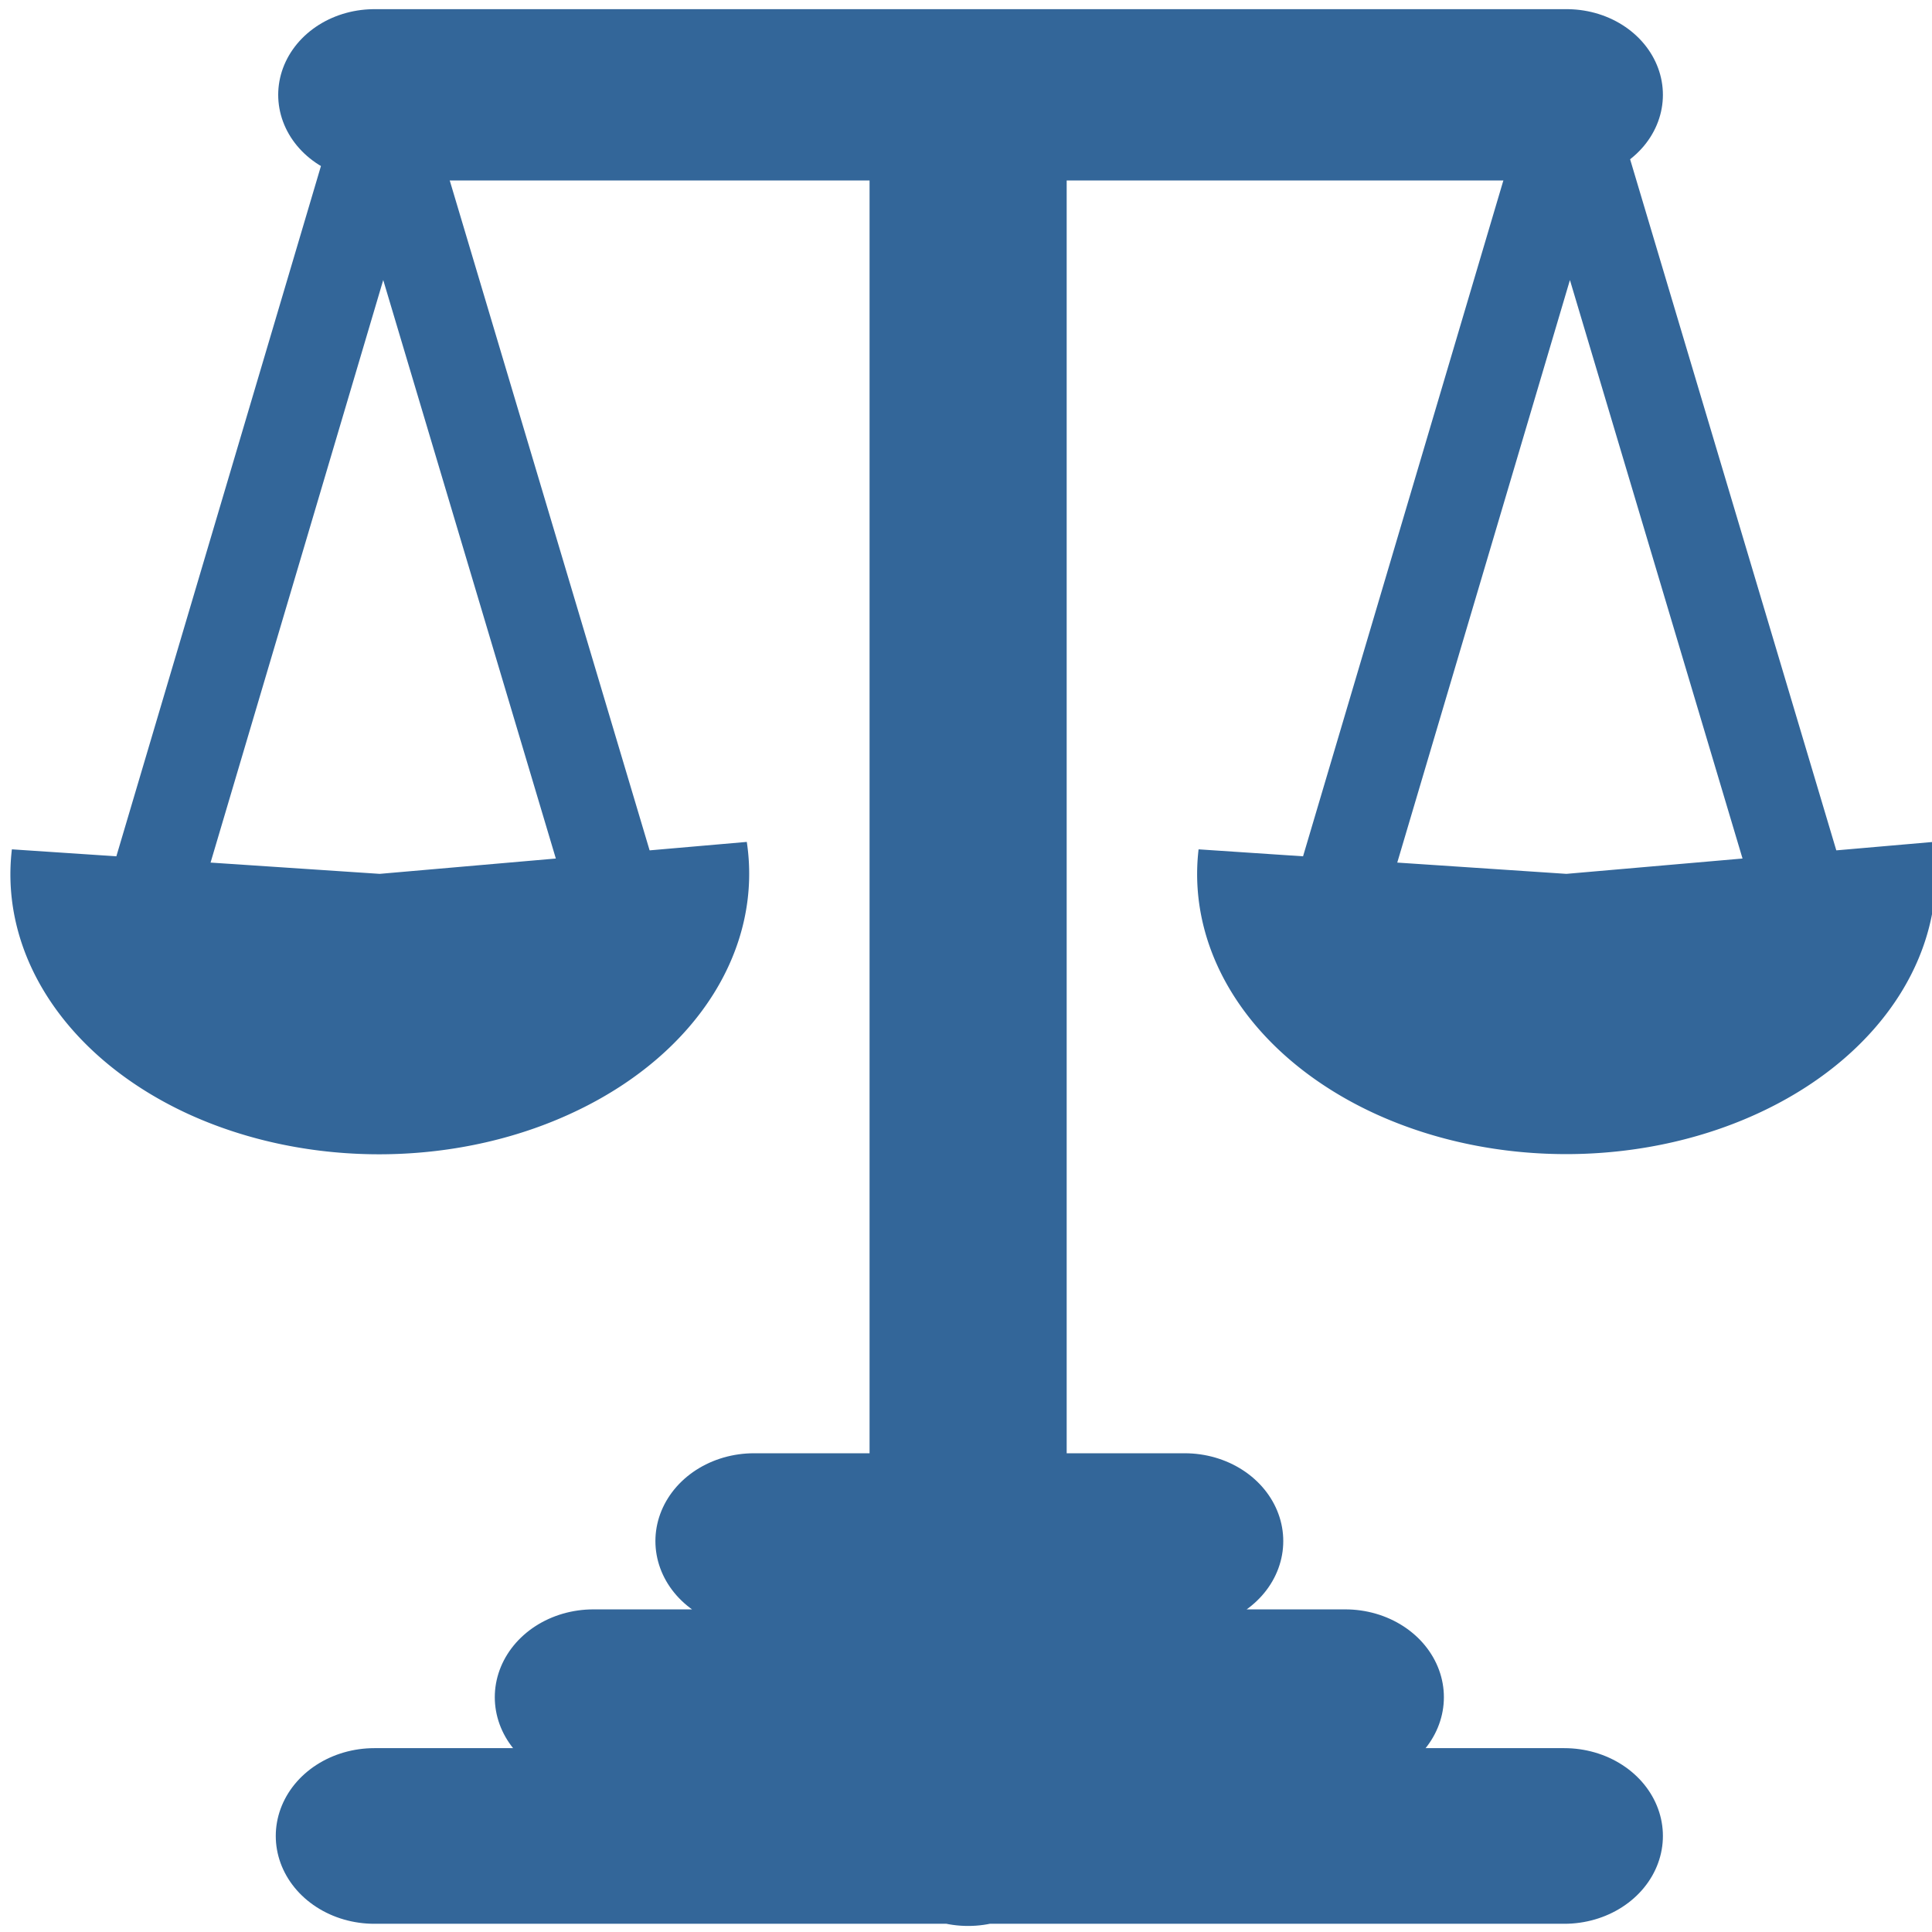
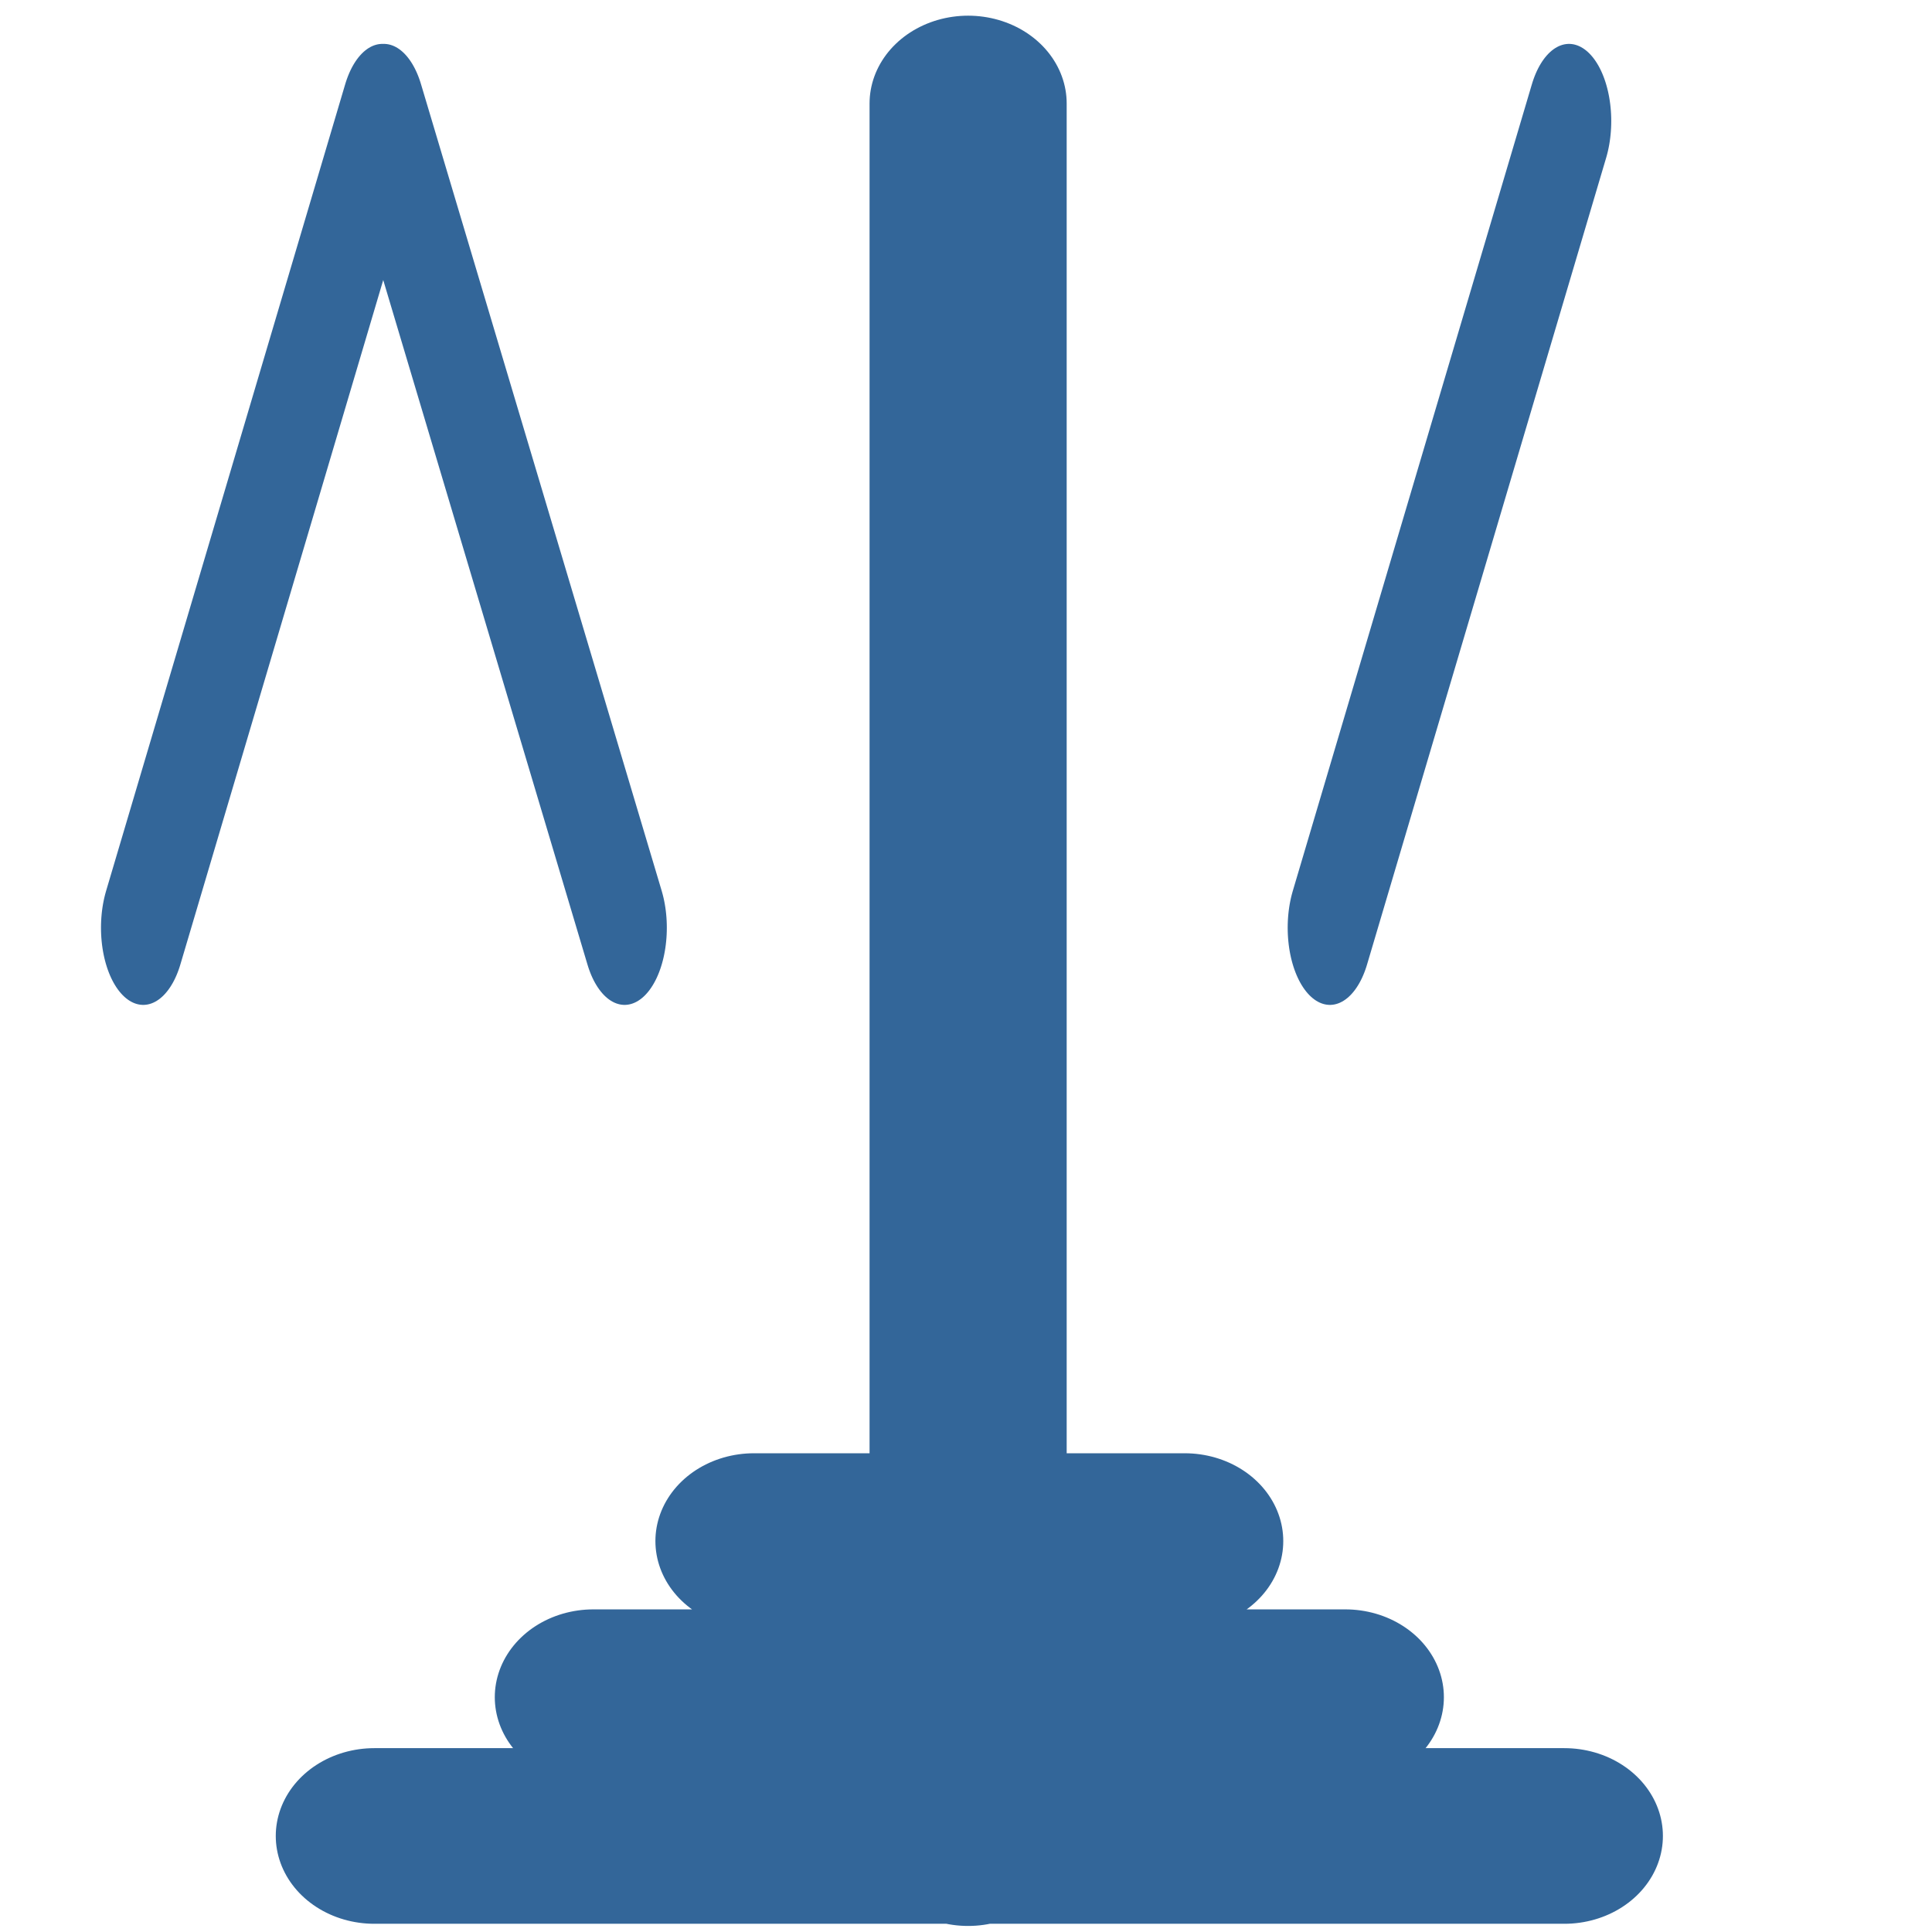
<svg xmlns="http://www.w3.org/2000/svg" xml:space="preserve" viewBox="0 0 26 26" width="32" height="32">
  <path d="M106.5 48.2h4.83v0h.06v0M108.94 48.21v-8 0" transform="matrix(3.275 0 0 2.918 -343.75 -115.94)" fill="none" stroke="#369" stroke-width=".81" stroke-linecap="round" stroke-linejoin="round" />
-   <path d="M106.5 40.17h4.84v0h.06v0" transform="matrix(3.275 0 0 2.918 -343.75 -115.94)" fill="none" stroke="#369" stroke-width=".79" stroke-linecap="round" stroke-linejoin="round" />
  <path d="M107.4 47.56h3.05v0h.04v0M108.06 46.84h1.74v0h.03v0" transform="matrix(3.275 0 0 2.918 -343.75 -115.94)" fill="none" stroke="#369" stroke-width=".81" stroke-linecap="round" stroke-linejoin="round" />
  <g stroke="#369" fill="none" stroke-width=".53" stroke-linecap="round" stroke-linejoin="round">
-     <path d="m105.5 43.52 1.5-2.77M108.52 43.52l-1.51-2.77" transform="matrix(2.145 0 0 3.919 -208.4 -158.07)" />
+     <path d="m105.5 43.52 1.5-2.77M108.52 43.52" transform="matrix(2.145 0 0 3.919 -208.4 -158.07)" />
  </g>
-   <path d="M26.02 11.33a4.97 3.77 0 0 1-2.25 3.6 4.97 3.77 0 0 1-5.26.06 4.97 3.77 0 0 1-2.38-3.56l4.95.33z" fill="#369" fill-rule="evenodd" paint-order="fill markers stroke" />
  <g stroke="#369" fill="none" stroke-width=".53" stroke-linecap="round" stroke-linejoin="round">
    <path d="m105.5 43.52 1.5-2.77M108.52 43.52l-1.51-2.77" transform="matrix(2.145 0 0 3.919 -224.37 -158.07)" />
  </g>
-   <path d="M10.05 11.33a4.97 3.77 0 0 1-2.25 3.6 4.97 3.77 0 0 1-5.27.06 4.97 3.77 0 0 1-2.37-3.56l4.95.33z" fill="#369" fill-rule="evenodd" paint-order="fill markers stroke" />
</svg>